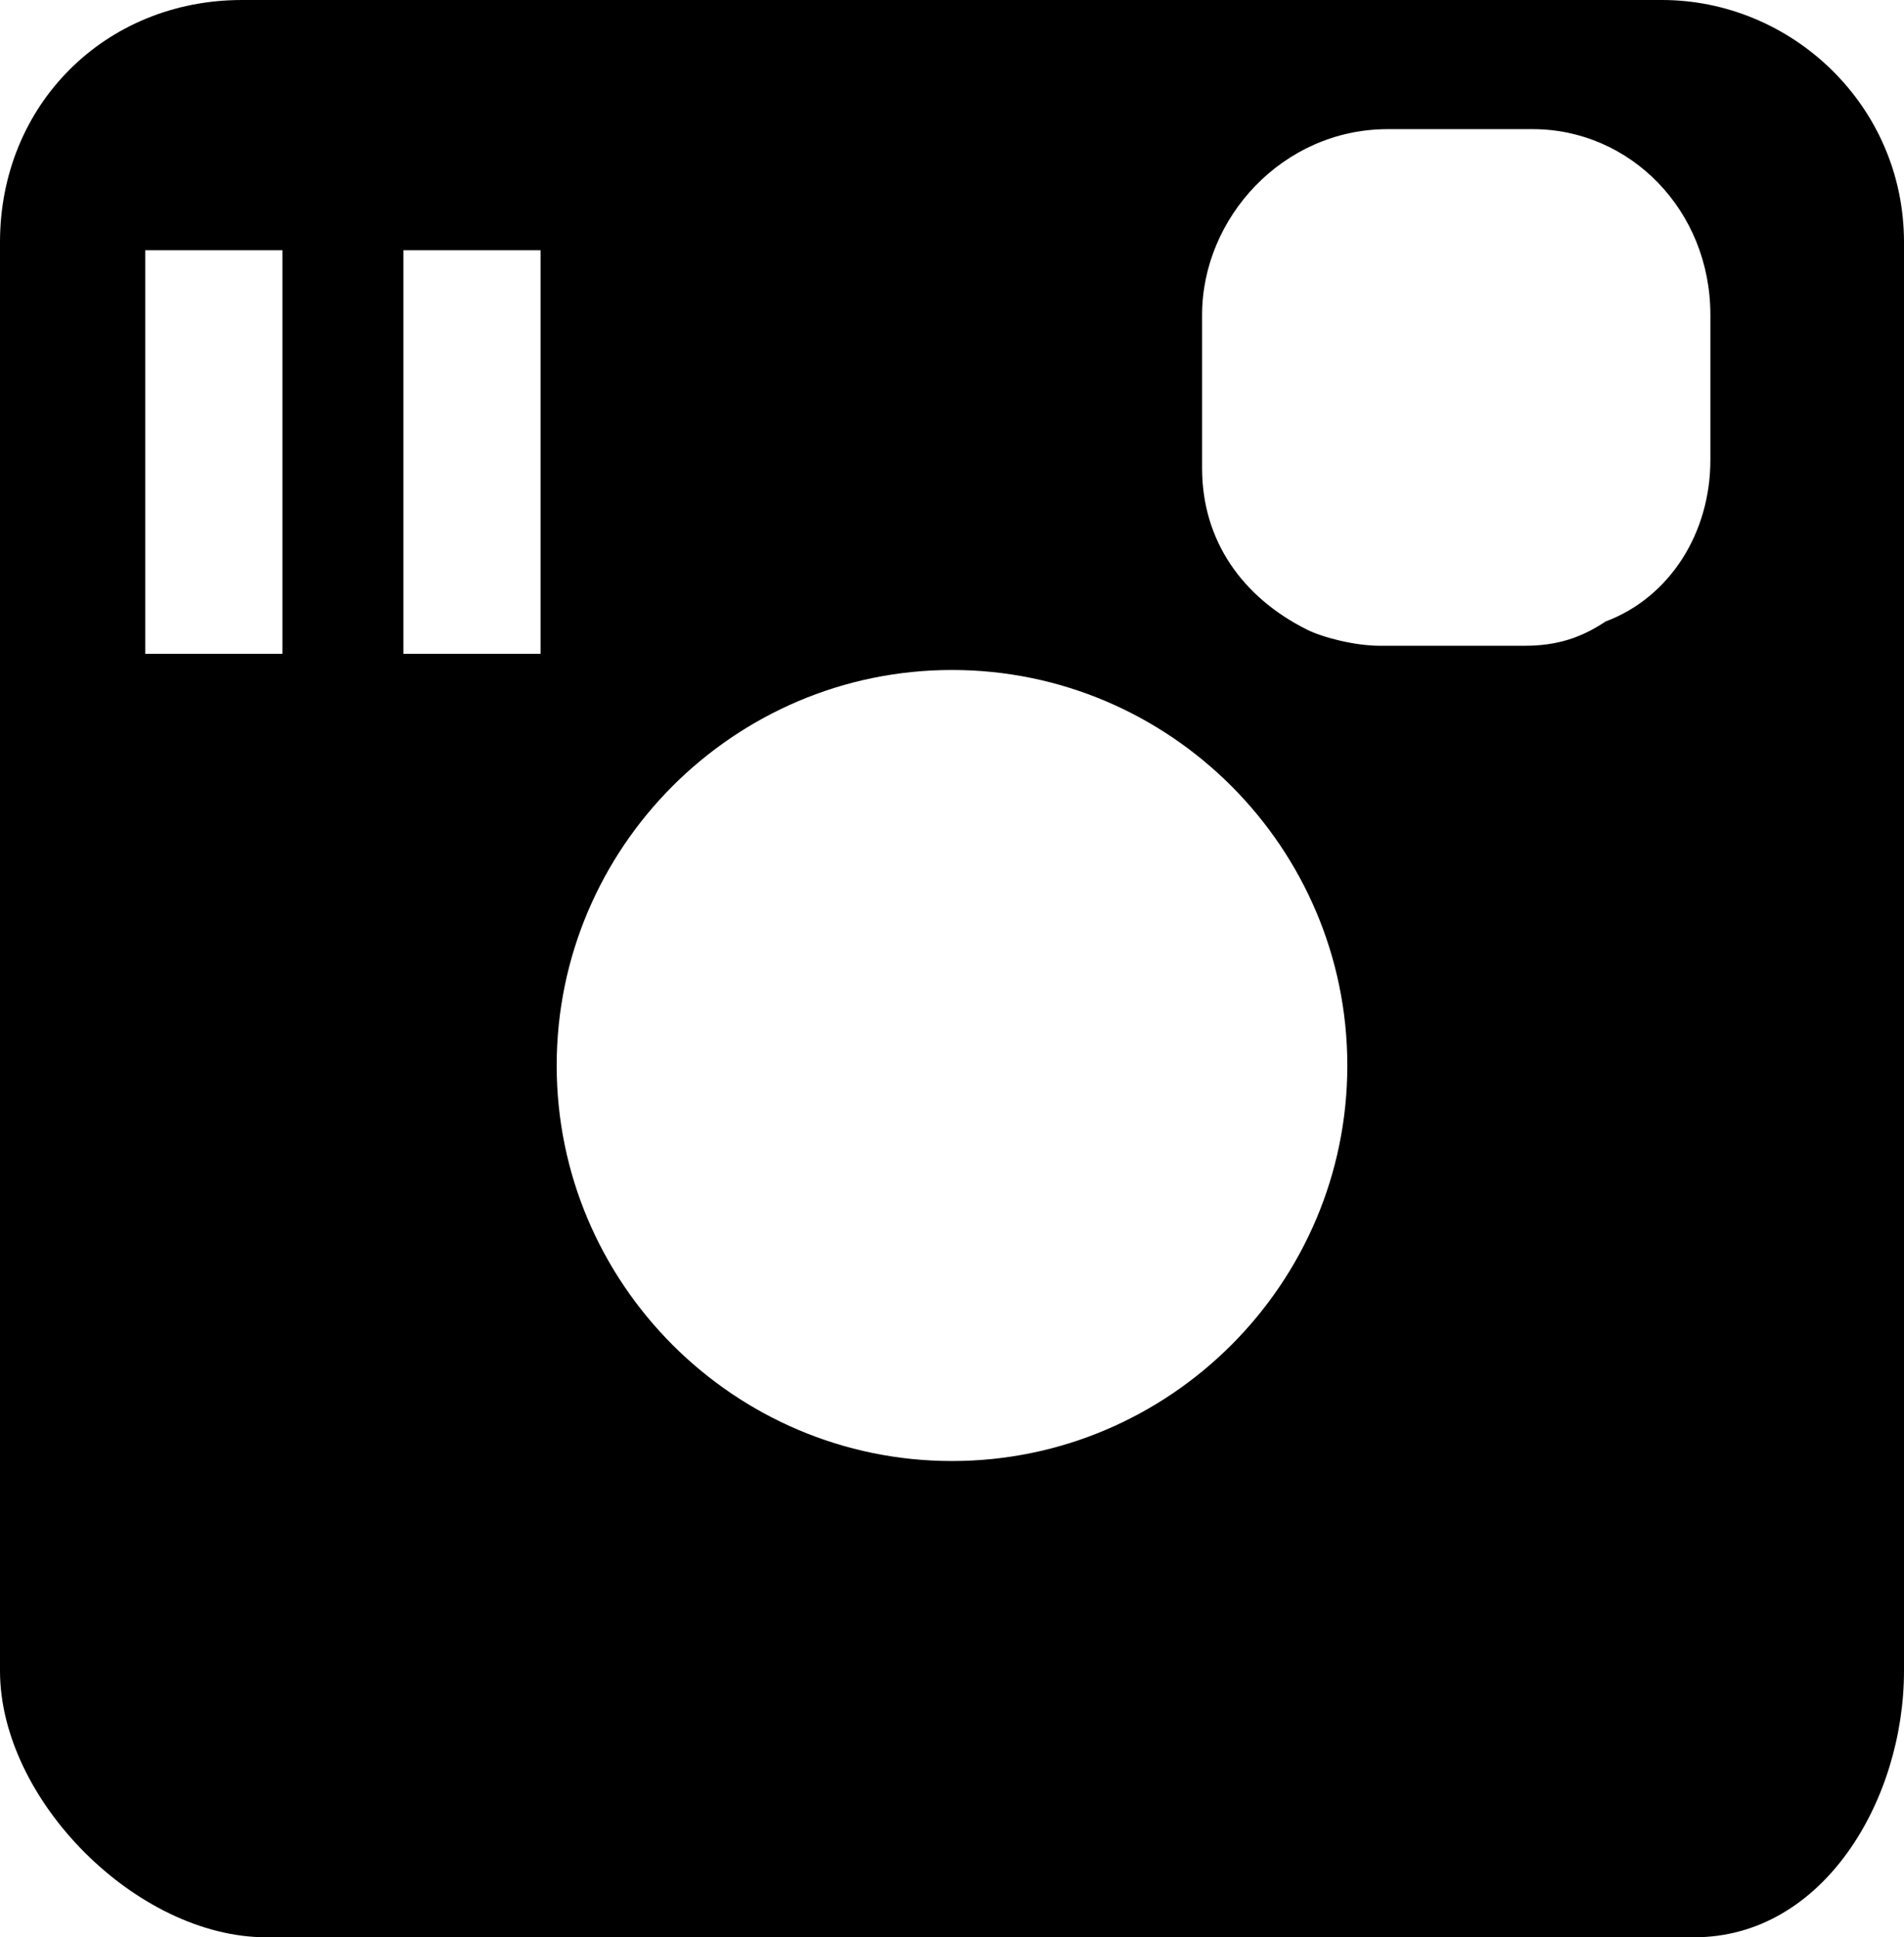
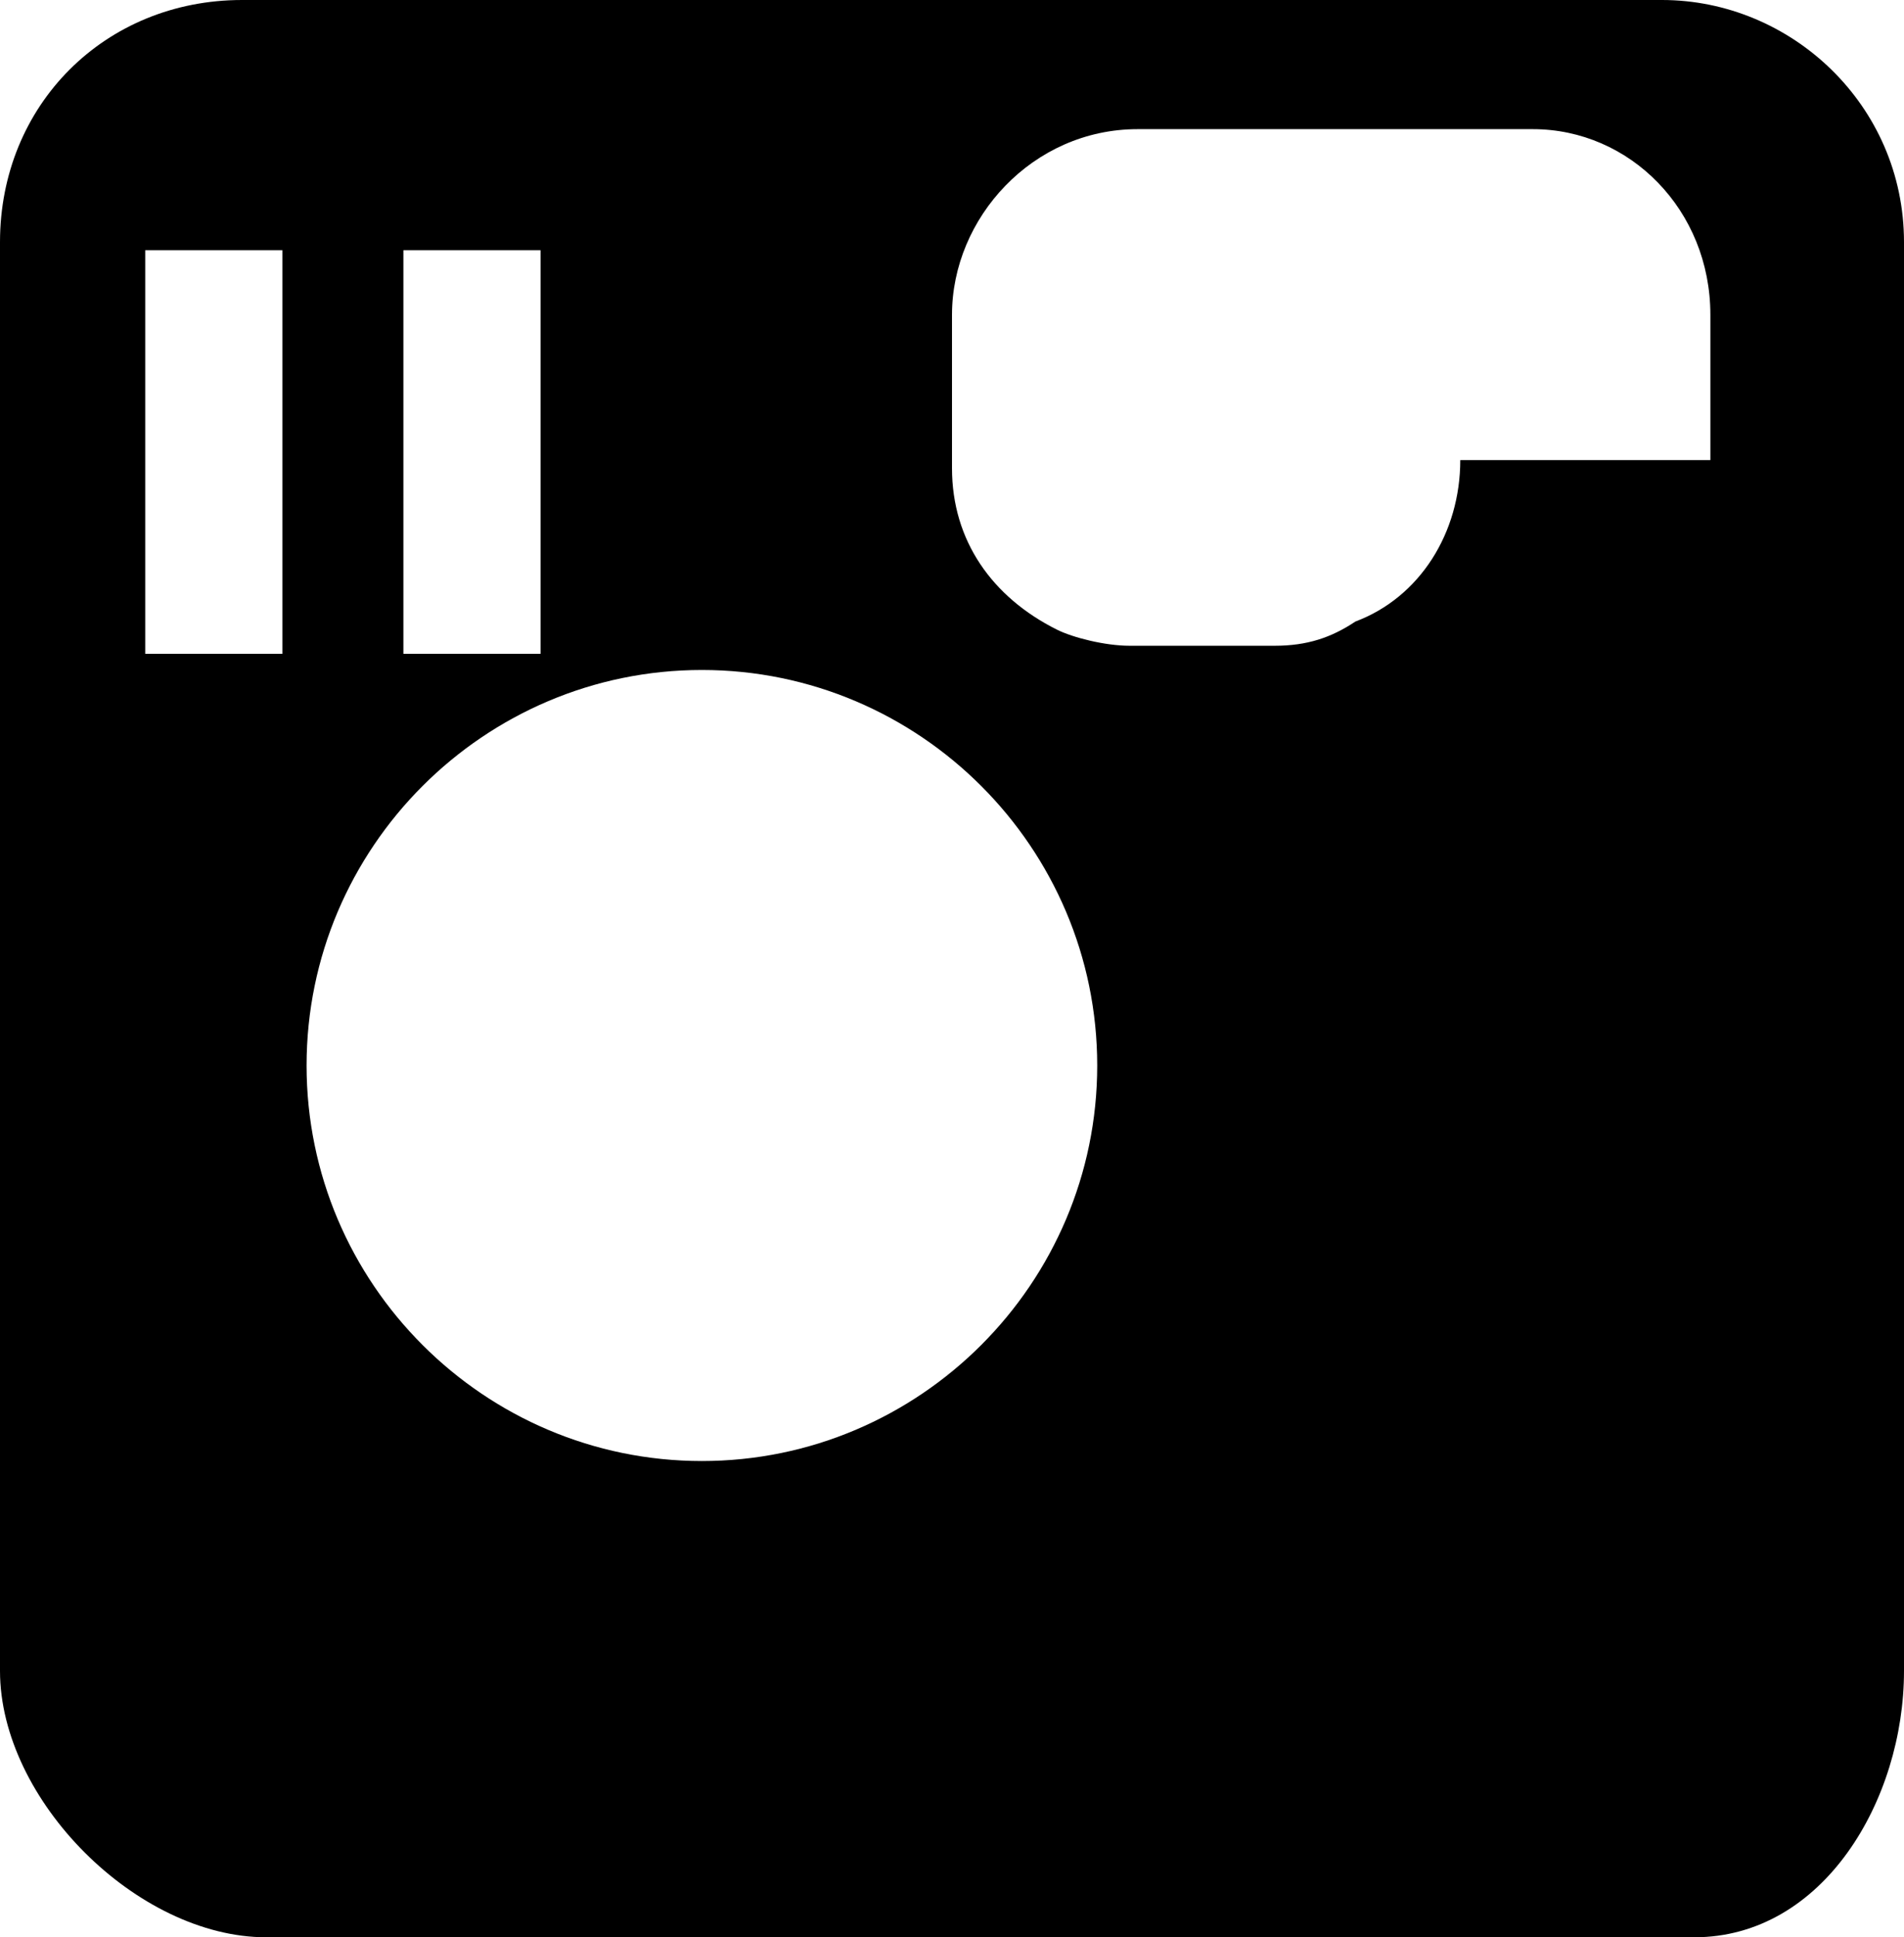
<svg xmlns="http://www.w3.org/2000/svg" viewBox="0 0 23.6 24">
-   <path d="M20.6 0H3C1.3 0 0 1.3 0 3v17.7C0 22.3 1.7 24 3.3 24H21c1.6 0 2.6-1.7 2.6-3.3V3c0-1.7-1.4-3-3-3zM3.5 8.1H1.8v-5h1.7v5zm3.1 0H5v-5h1.7v5zm5.2 10c-2.7 0-4.9-2.2-4.9-4.9s2.2-4.9 4.9-4.9 4.9 2.2 4.9 4.9-2.2 4.9-4.9 4.9zm9.4-12.4c0 .9-.5 1.7-1.3 2-.3.2-.6.3-1 .3h-1.8c-.3 0-.7-.1-.9-.2-.8-.4-1.3-1.1-1.3-2V3.9c0-1.2 1-2.3 2.3-2.3H19c1.2 0 2.2 1 2.2 2.3v1.8z" />
+   <path d="M20.6 0H3C1.3 0 0 1.3 0 3v17.7C0 22.3 1.7 24 3.3 24H21c1.6 0 2.6-1.7 2.6-3.3V3c0-1.7-1.4-3-3-3zM3.5 8.1H1.8v-5h1.7v5zH5v-5h1.7v5zm5.2 10c-2.7 0-4.9-2.2-4.9-4.9s2.2-4.9 4.9-4.9 4.9 2.2 4.9 4.9-2.2 4.9-4.9 4.9zm9.4-12.4c0 .9-.5 1.7-1.3 2-.3.2-.6.3-1 .3h-1.8c-.3 0-.7-.1-.9-.2-.8-.4-1.3-1.1-1.3-2V3.9c0-1.2 1-2.3 2.3-2.3H19c1.2 0 2.2 1 2.2 2.3v1.8z" />
</svg>